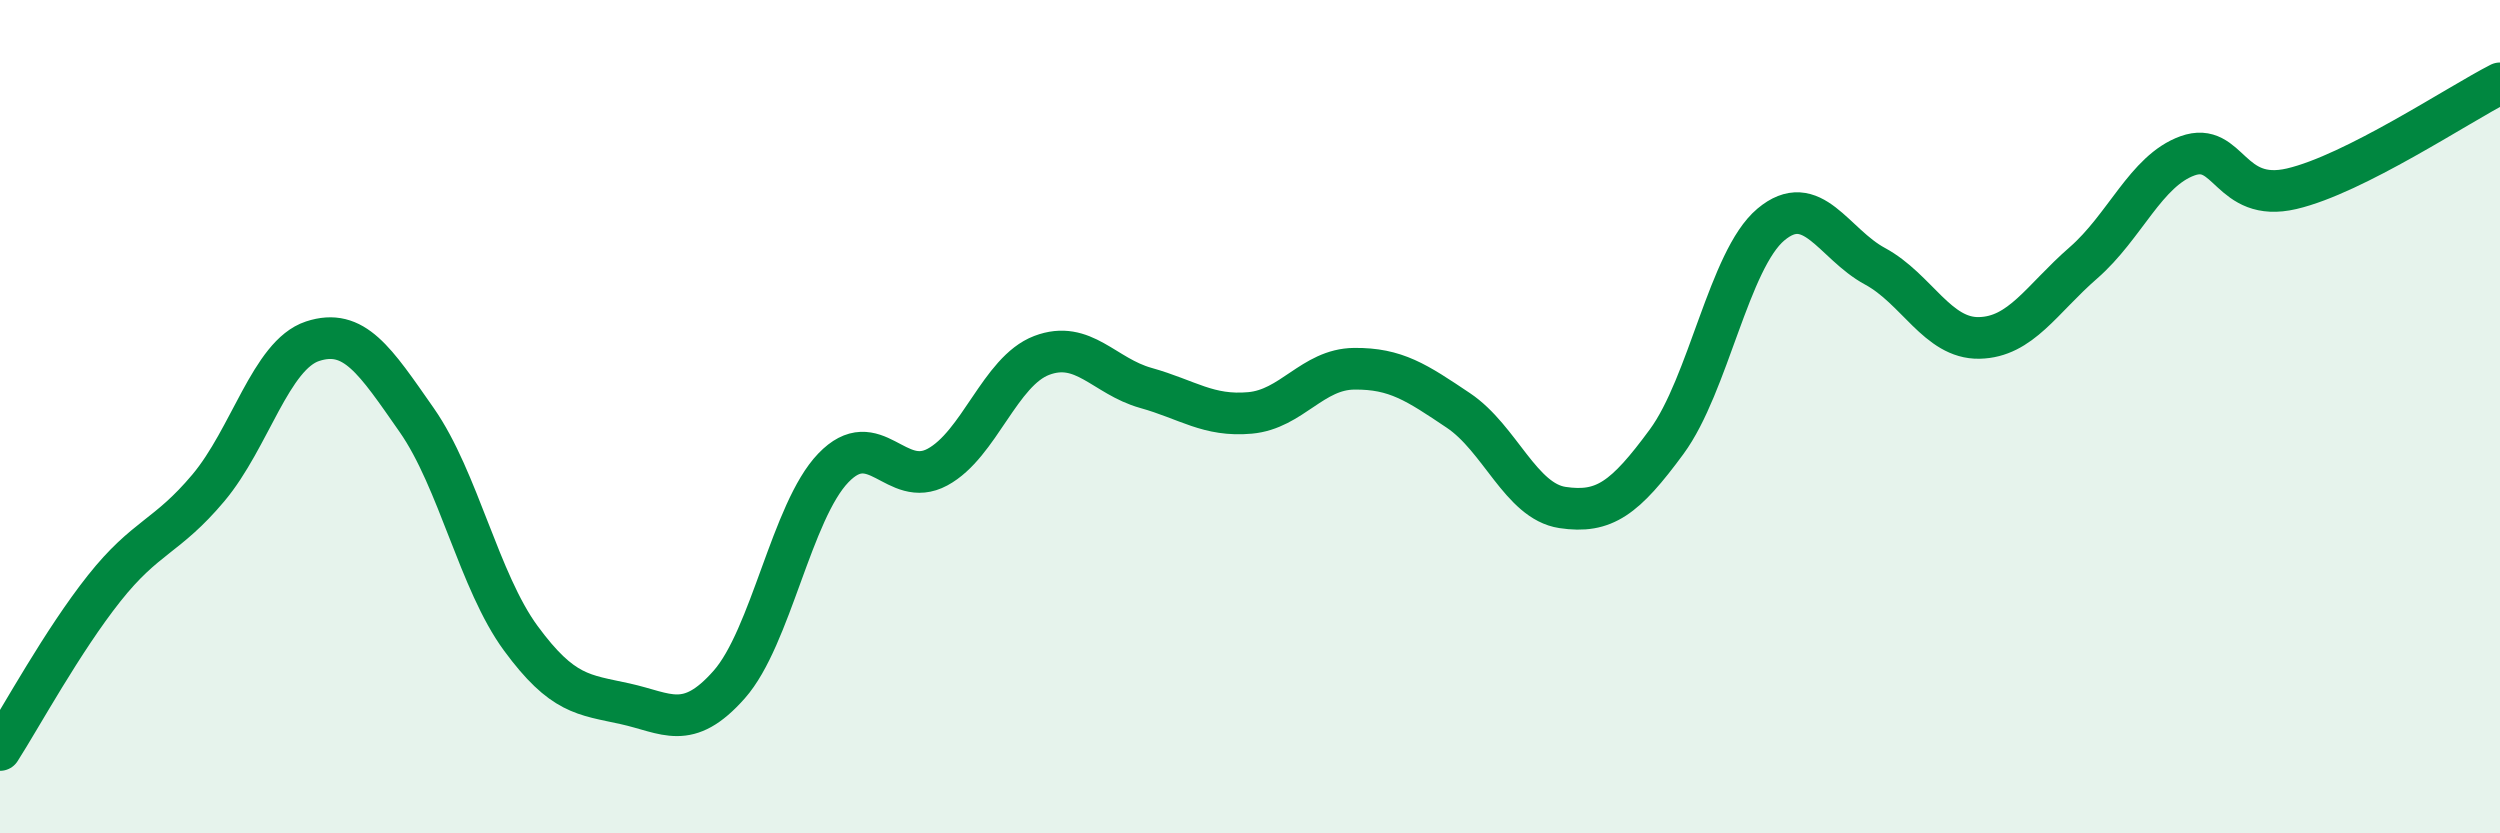
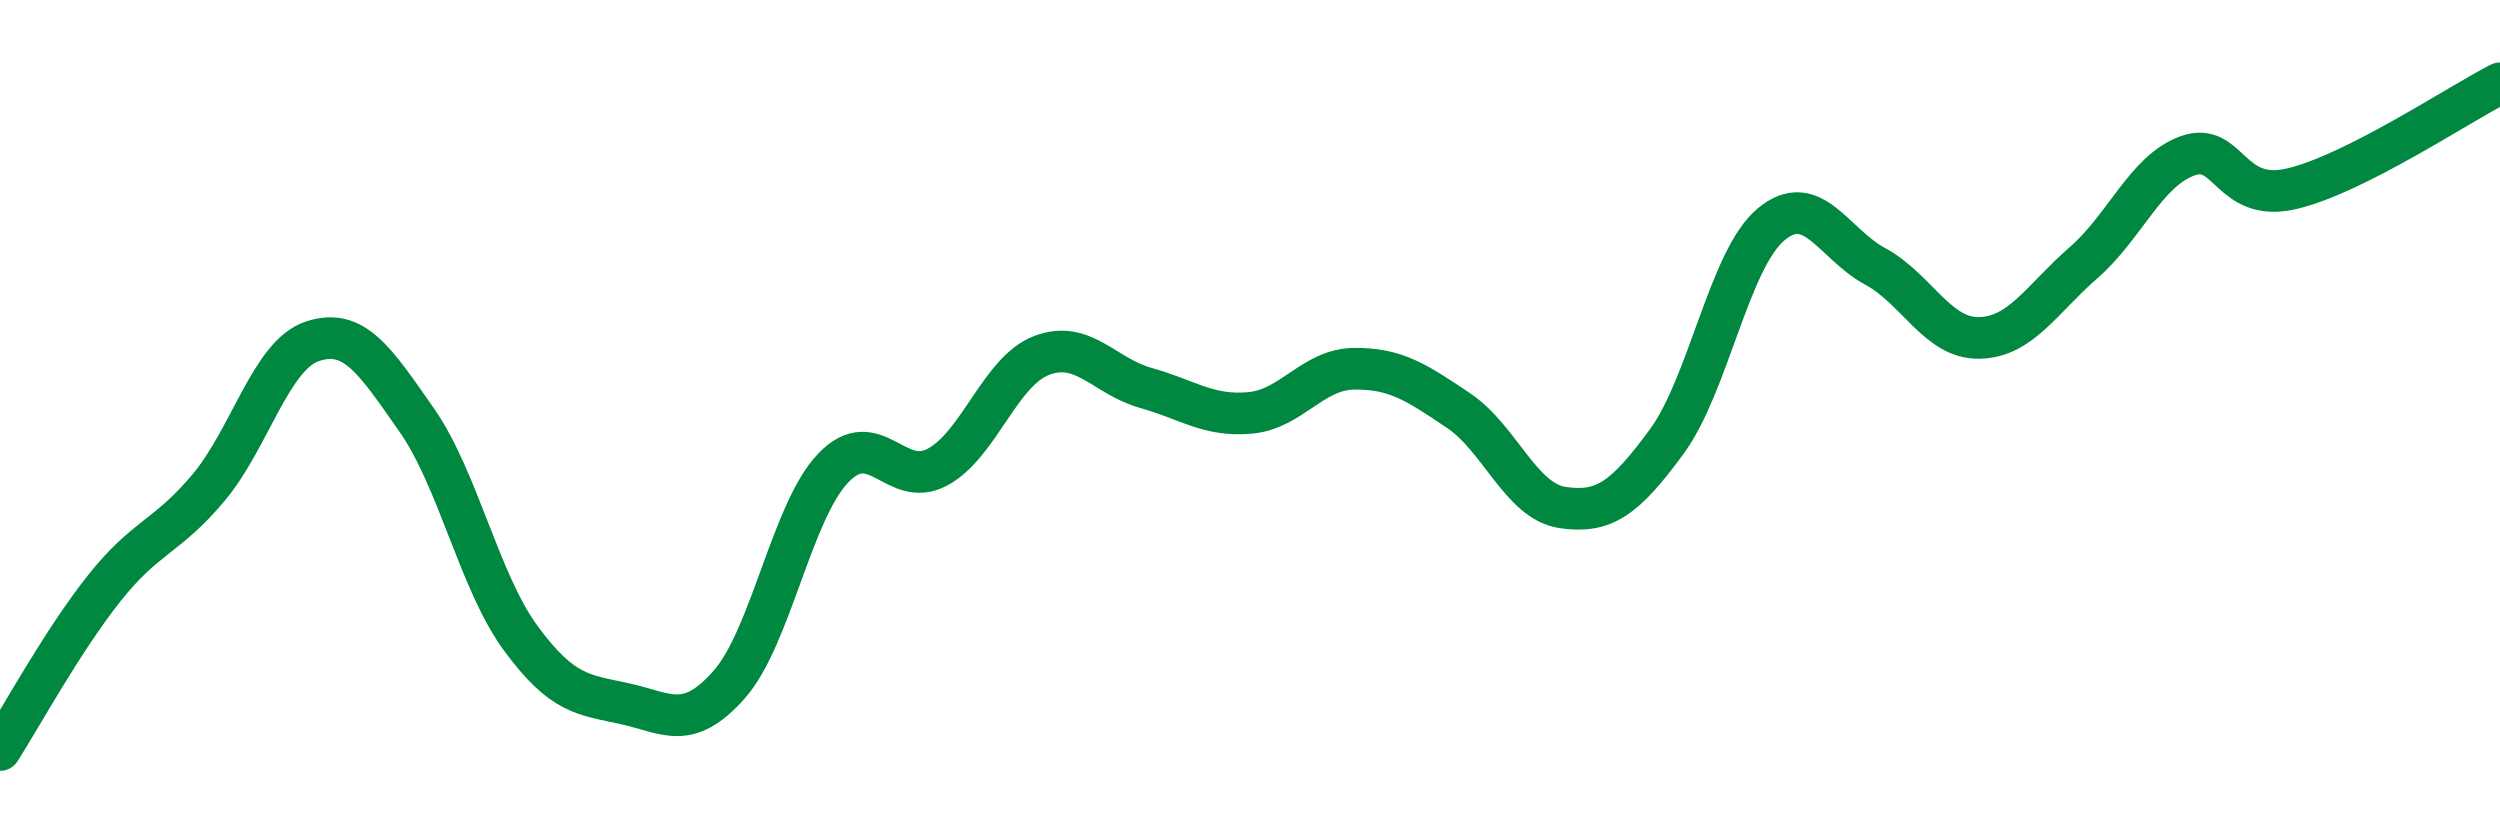
<svg xmlns="http://www.w3.org/2000/svg" width="60" height="20" viewBox="0 0 60 20">
-   <path d="M 0,18 C 0.5,17.22 1.5,15.38 2.5,14.12 C 3.5,12.86 4,12.9 5,11.71 C 6,10.52 6.5,8.52 7.5,8.19 C 8.5,7.86 9,8.65 10,10.08 C 11,11.51 11.5,13.96 12.5,15.32 C 13.5,16.68 14,16.67 15,16.89 C 16,17.11 16.5,17.56 17.5,16.43 C 18.5,15.3 19,12.27 20,11.23 C 21,10.19 21.5,11.75 22.5,11.21 C 23.5,10.67 24,8.91 25,8.53 C 26,8.15 26.5,9.03 27.5,9.31 C 28.5,9.59 29,10 30,9.91 C 31,9.82 31.5,8.86 32.5,8.85 C 33.5,8.84 34,9.18 35,9.85 C 36,10.52 36.5,12.03 37.5,12.18 C 38.5,12.33 39,11.96 40,10.6 C 41,9.24 41.5,6.23 42.5,5.39 C 43.5,4.55 44,5.85 45,6.39 C 46,6.93 46.5,8.13 47.5,8.11 C 48.5,8.09 49,7.18 50,6.31 C 51,5.44 51.5,4.1 52.5,3.74 C 53.5,3.38 53.5,4.88 55,4.53 C 56.5,4.18 59,2.51 60,2L60 20L0 20Z" fill="#008740" opacity="0.1" stroke-linecap="round" stroke-linejoin="round" />
  <path d="M 0,18 C 0.5,17.22 1.5,15.38 2.5,14.12 C 3.5,12.86 4,12.9 5,11.71 C 6,10.52 6.5,8.52 7.5,8.19 C 8.5,7.86 9,8.65 10,10.08 C 11,11.51 11.5,13.96 12.5,15.32 C 13.5,16.68 14,16.67 15,16.89 C 16,17.11 16.5,17.56 17.5,16.43 C 18.5,15.3 19,12.27 20,11.23 C 21,10.19 21.5,11.75 22.5,11.21 C 23.5,10.67 24,8.91 25,8.53 C 26,8.15 26.5,9.03 27.5,9.31 C 28.5,9.59 29,10 30,9.91 C 31,9.82 31.5,8.86 32.5,8.85 C 33.5,8.84 34,9.18 35,9.85 C 36,10.52 36.5,12.03 37.5,12.18 C 38.5,12.33 39,11.96 40,10.6 C 41,9.24 41.5,6.23 42.5,5.39 C 43.5,4.55 44,5.85 45,6.39 C 46,6.93 46.5,8.13 47.5,8.11 C 48.5,8.09 49,7.18 50,6.31 C 51,5.44 51.5,4.1 52.5,3.74 C 53.5,3.38 53.5,4.88 55,4.53 C 56.5,4.18 59,2.51 60,2" stroke="#008740" stroke-width="1" fill="none" stroke-linecap="round" stroke-linejoin="round" />
</svg>